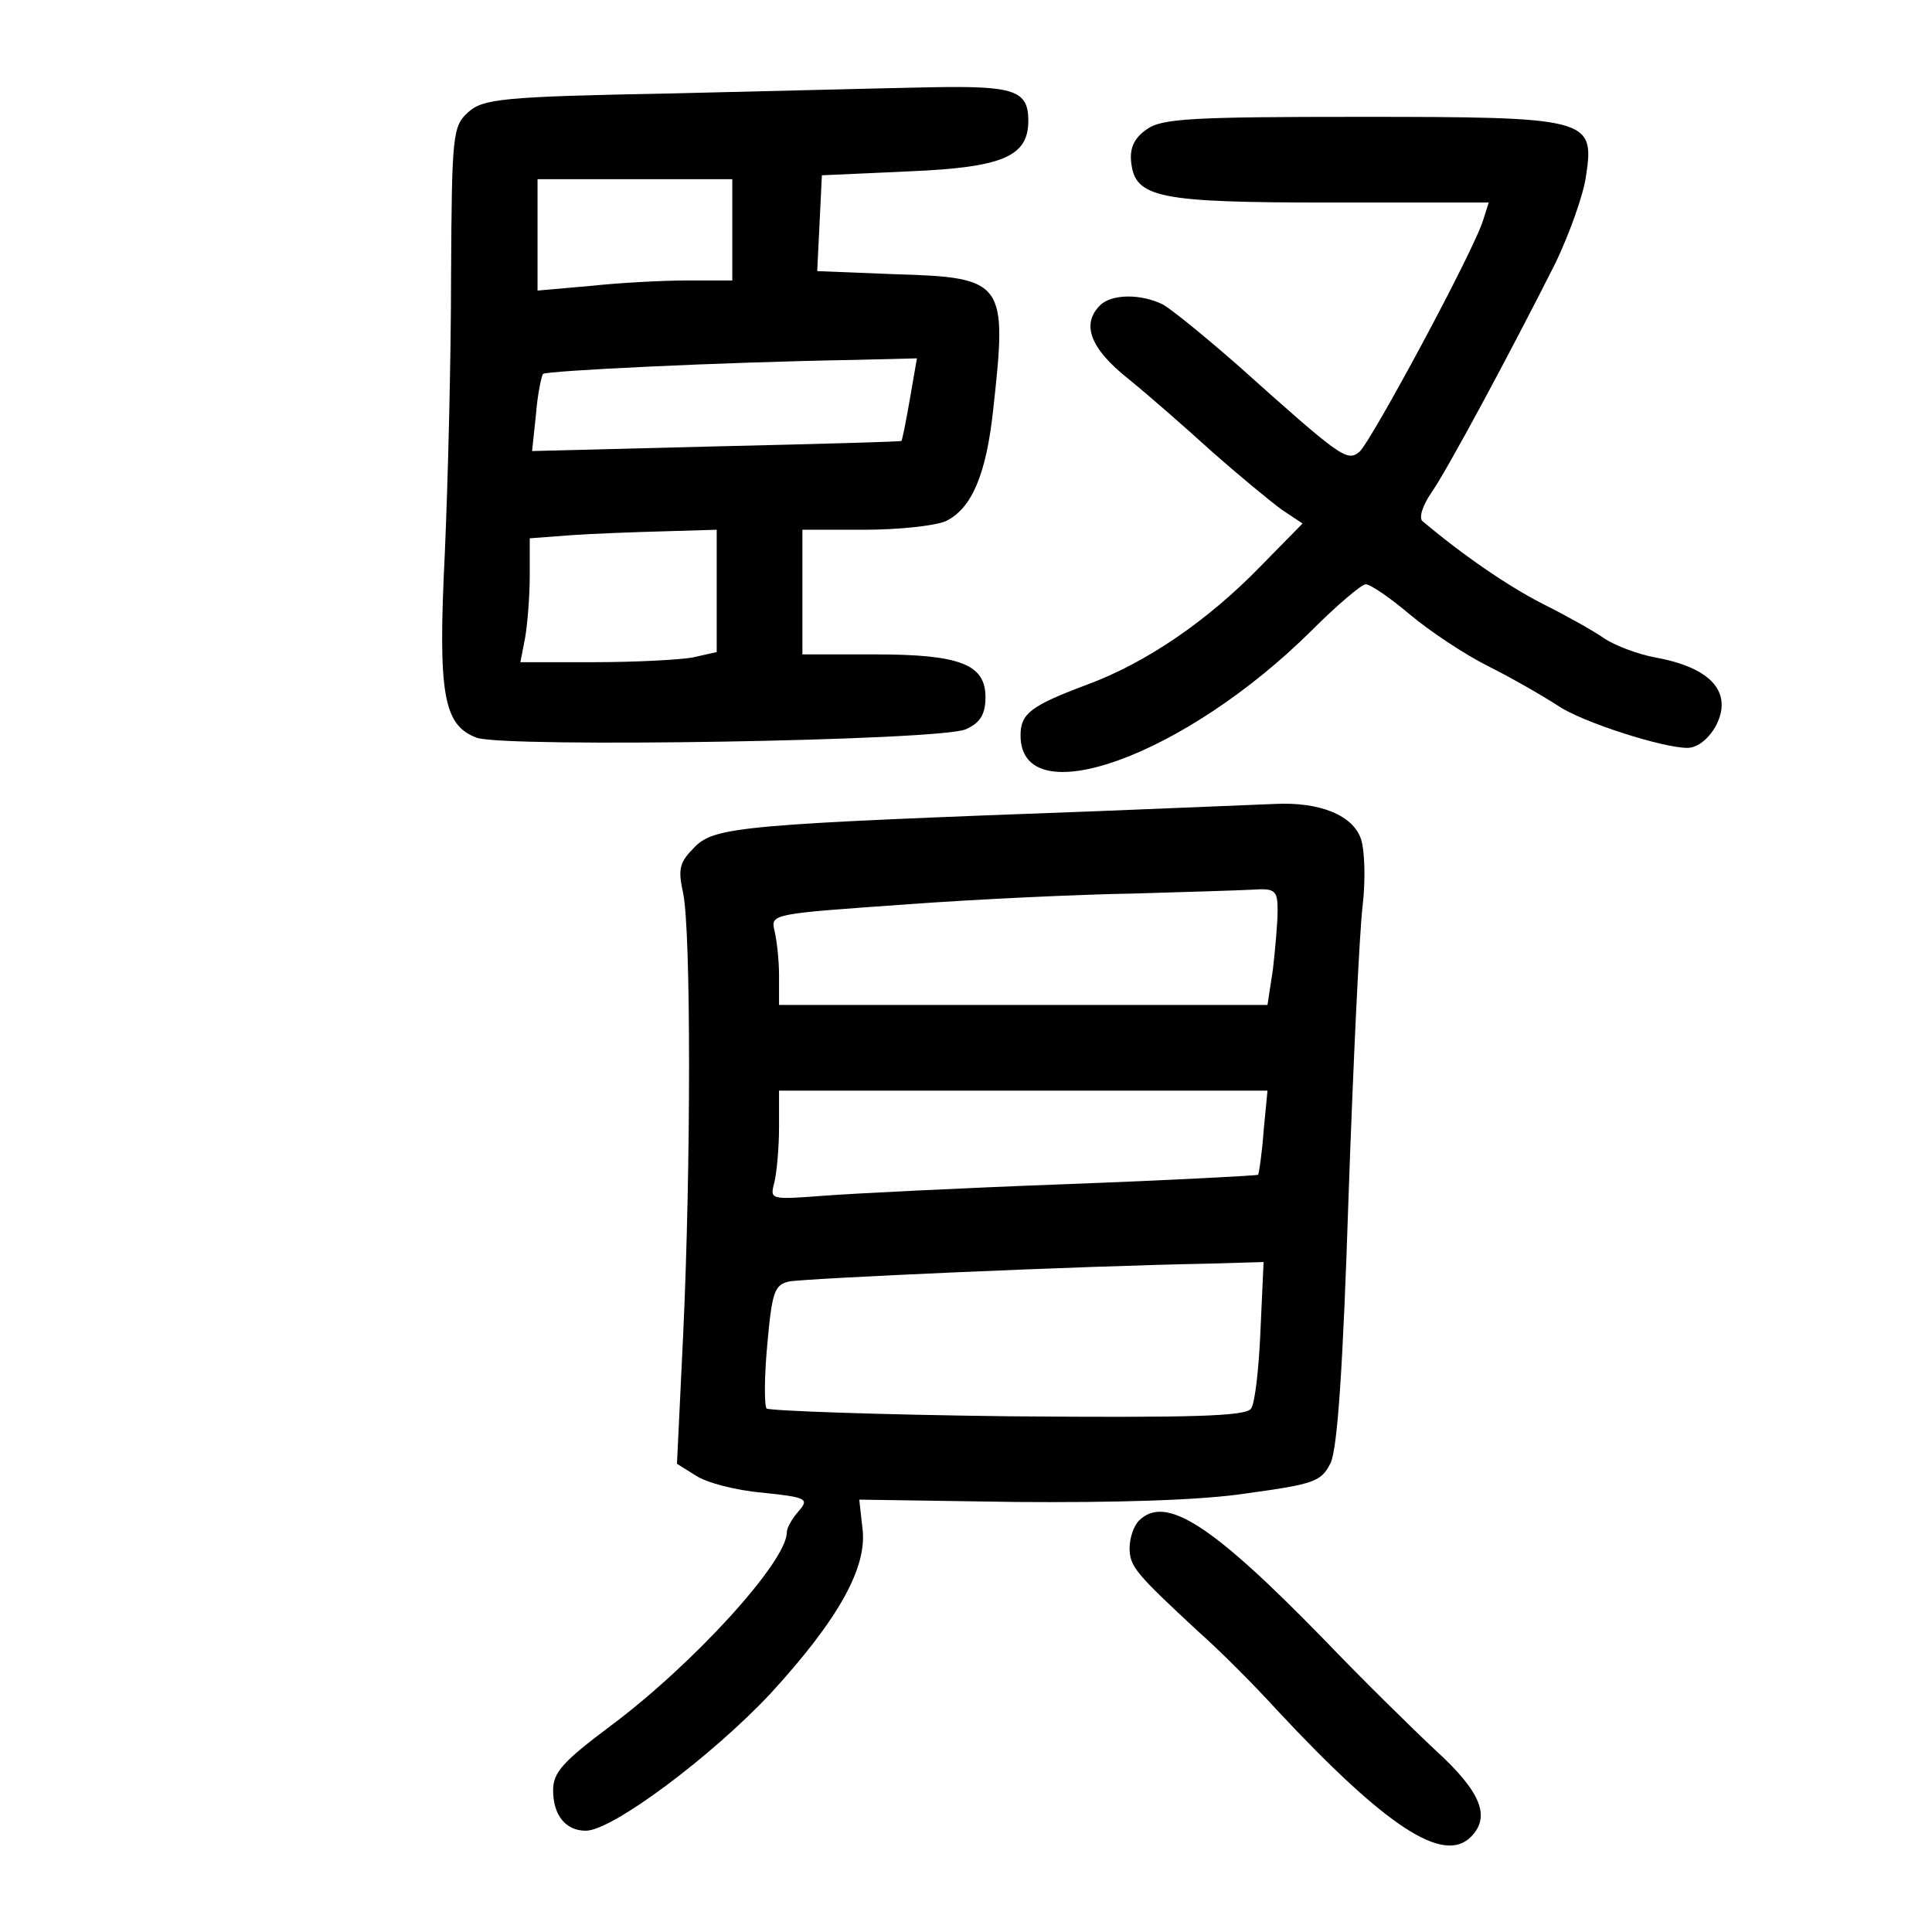
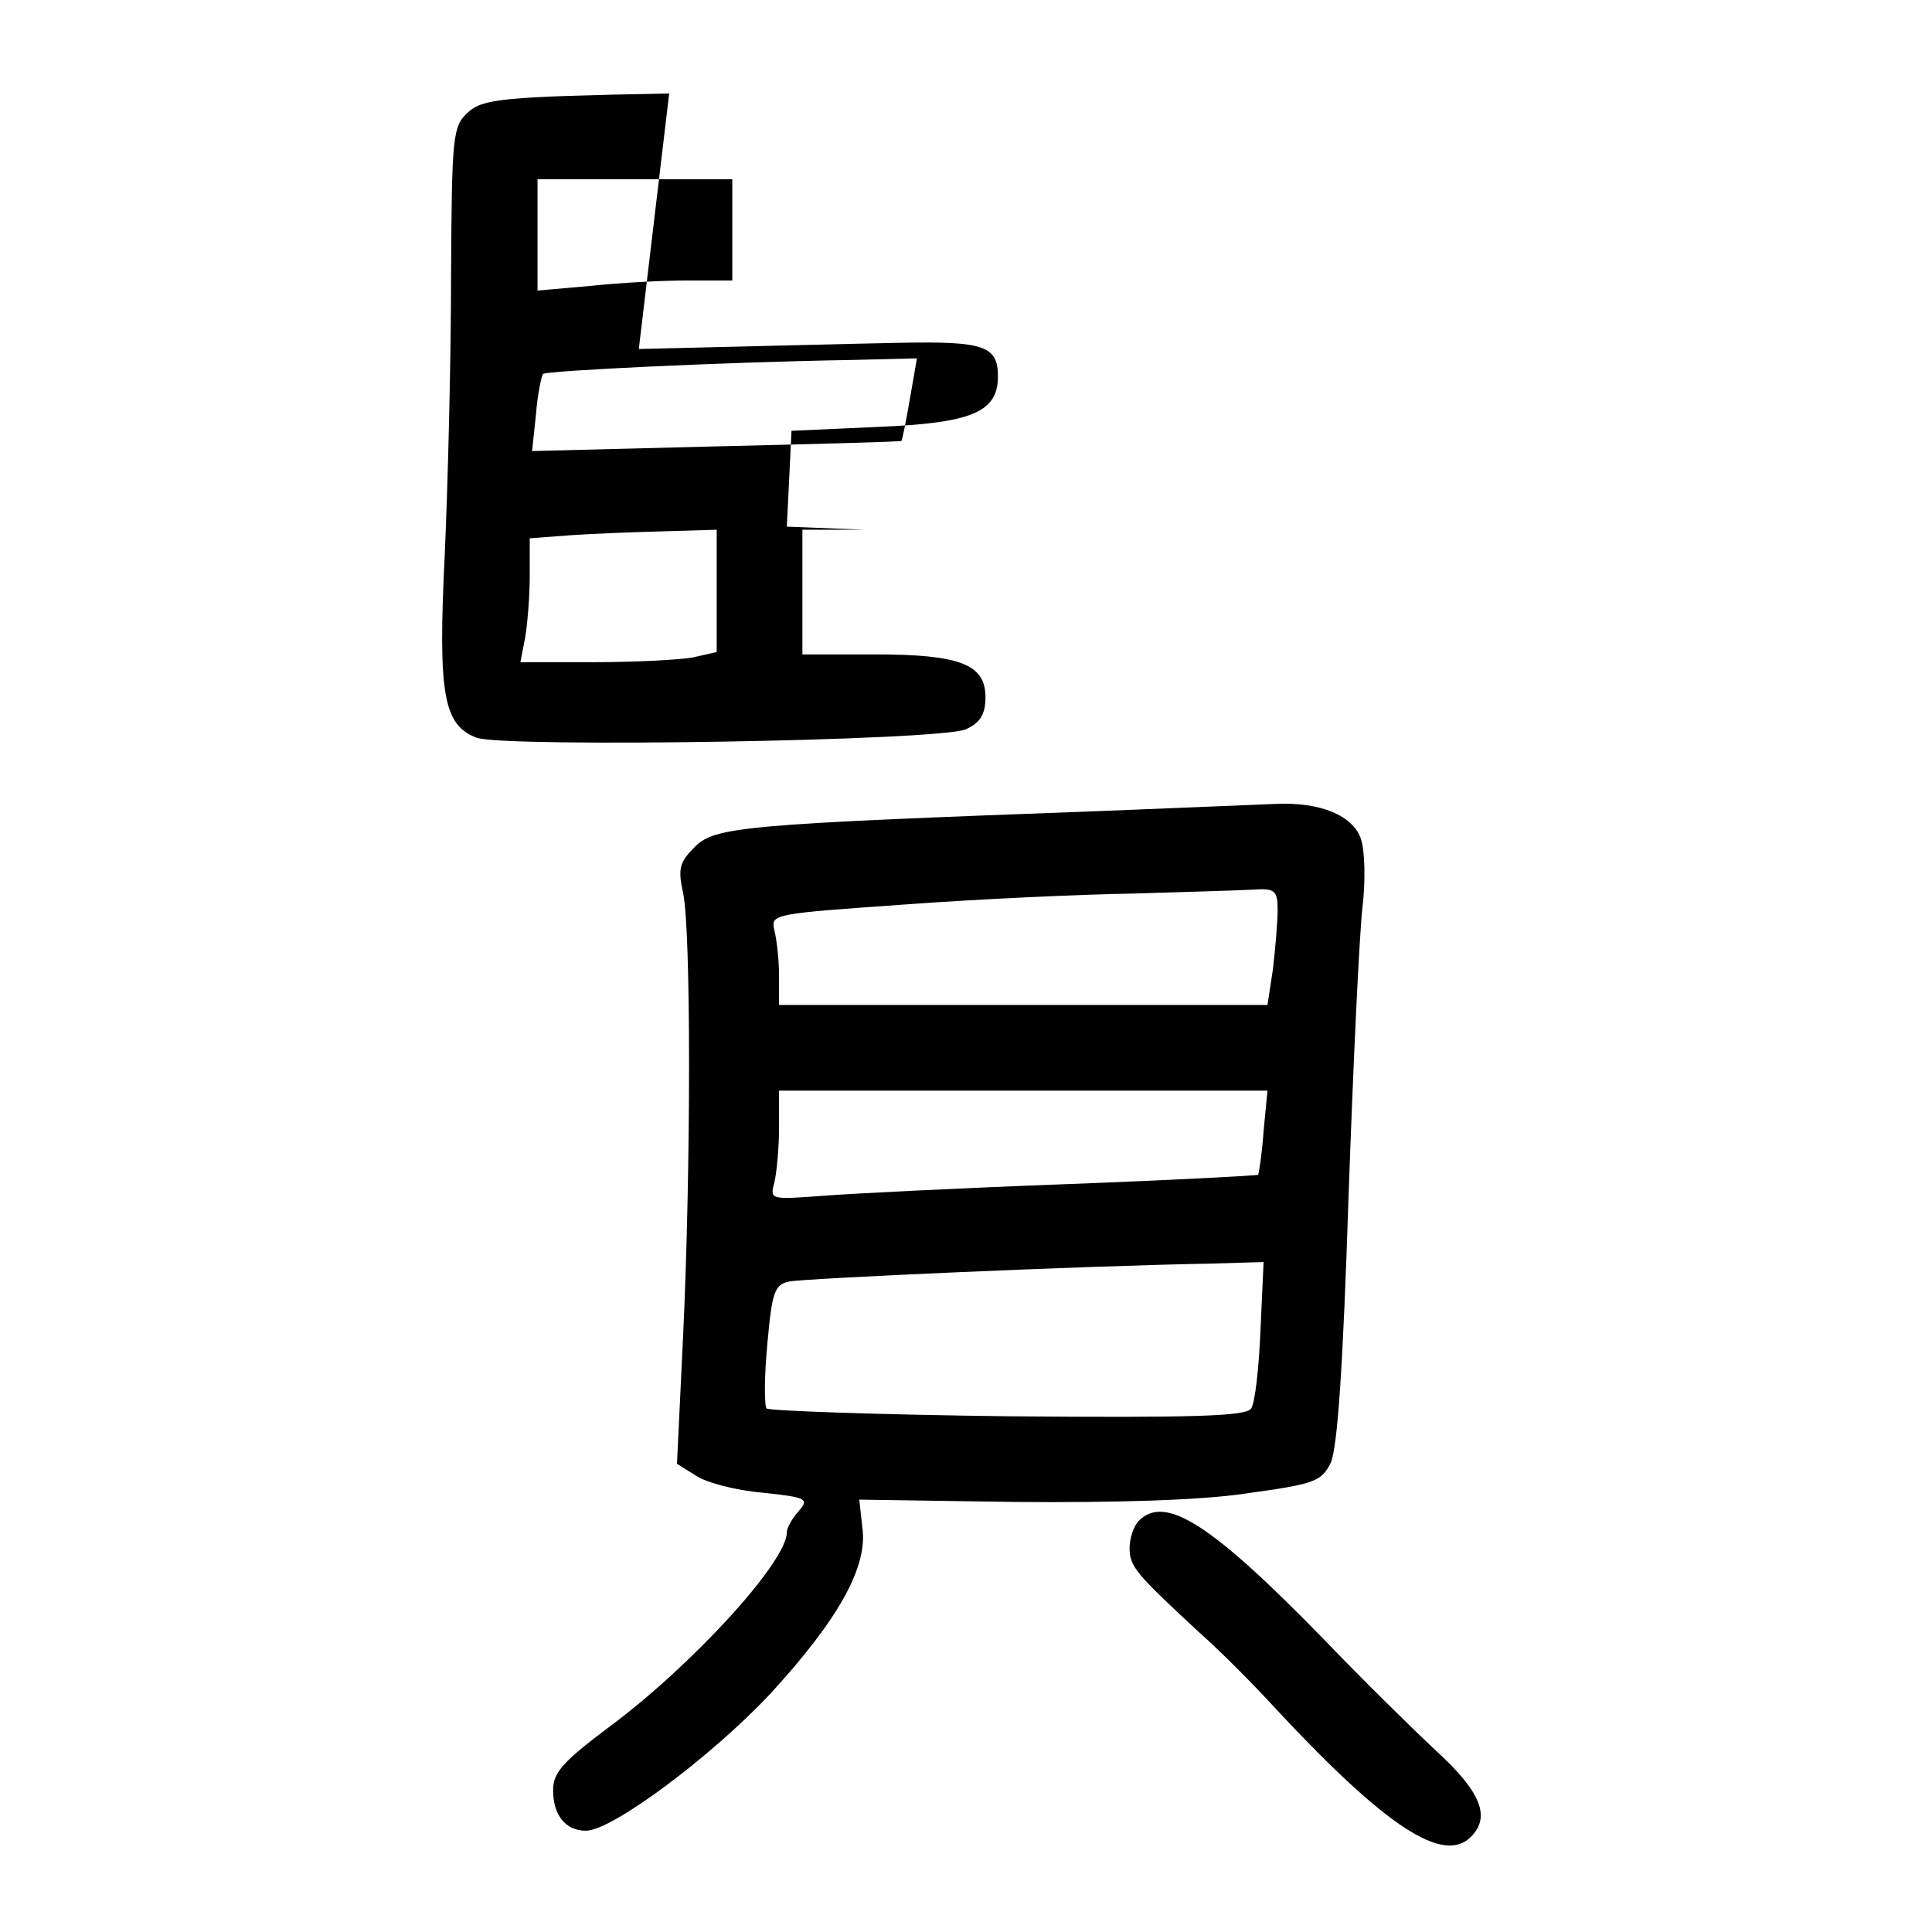
<svg xmlns="http://www.w3.org/2000/svg" version="1.0" width="248pt" height="248pt" viewBox="0 0 248 248" preserveAspectRatio="xMidYMid meet">
  <g transform="translate(0,248) scale(0.1,-0.1)" fill="#000000" stroke="none">
-     <path d="M859 2360 c-215 -4 -239 -7 -258 -24 -20 -18 -21 -29 -22 -210 0 -105 -4 -265 -8 -356 -9 -181 -2 -221 41 -237 36 -13 598 -4 628 11 18 8 25 19 25 41 0 42 -32 55 -142 55 l-93 0 0 80 0 80 80 0 c43 0 90 5 104 11 33 16 52 59 61 144 18 163 15 169 -126 173 l-100 4 3 61 3 62 111 5 c121 5 154 19 154 65 0 39 -18 45 -124 43 -56 -1 -207 -5 -337 -8z m81 -175 l0 -65 -57 0 c-32 0 -88 -3 -125 -7 l-68 -6 0 72 0 71 125 0 125 0 0 -65z m228 -217 c-5 -29 -10 -54 -11 -54 -1 -1 -108 -4 -238 -7 l-236 -6 5 47 c2 26 7 49 9 52 4 4 224 15 399 18 l81 2 -9 -52z m-248 -247 l0 -78 -31 -7 c-17 -3 -74 -6 -126 -6 l-95 0 6 31 c3 17 6 53 6 80 l0 48 53 4 c28 2 82 4 120 5 l67 2 0 -79z" />
-     <path d="M1472 2314 c-16 -11 -22 -24 -20 -42 5 -46 34 -52 256 -52 l203 0 -7 -22 c-11 -38 -144 -285 -159 -298 -16 -13 -23 -8 -156 111 -41 36 -84 71 -96 78 -28 14 -66 14 -81 -1 -24 -24 -13 -55 36 -94 26 -21 75 -64 108 -94 34 -30 74 -63 89 -74 l27 -18 -54 -55 c-68 -70 -147 -124 -223 -152 -72 -27 -85 -37 -85 -65 0 -103 211 -27 374 135 33 33 64 59 69 59 6 0 31 -17 57 -39 25 -21 70 -51 100 -66 30 -15 70 -38 90 -51 31 -21 134 -54 166 -54 21 0 44 30 44 55 0 30 -30 51 -85 61 -22 4 -51 15 -65 24 -14 10 -50 30 -80 45 -45 23 -103 63 -154 106 -5 4 0 20 11 36 21 30 102 181 160 296 18 38 36 88 39 112 11 73 3 75 -291 75 -213 0 -254 -2 -273 -16z" />
+     <path d="M859 2360 c-215 -4 -239 -7 -258 -24 -20 -18 -21 -29 -22 -210 0 -105 -4 -265 -8 -356 -9 -181 -2 -221 41 -237 36 -13 598 -4 628 11 18 8 25 19 25 41 0 42 -32 55 -142 55 l-93 0 0 80 0 80 80 0 l-100 4 3 61 3 62 111 5 c121 5 154 19 154 65 0 39 -18 45 -124 43 -56 -1 -207 -5 -337 -8z m81 -175 l0 -65 -57 0 c-32 0 -88 -3 -125 -7 l-68 -6 0 72 0 71 125 0 125 0 0 -65z m228 -217 c-5 -29 -10 -54 -11 -54 -1 -1 -108 -4 -238 -7 l-236 -6 5 47 c2 26 7 49 9 52 4 4 224 15 399 18 l81 2 -9 -52z m-248 -247 l0 -78 -31 -7 c-17 -3 -74 -6 -126 -6 l-95 0 6 31 c3 17 6 53 6 80 l0 48 53 4 c28 2 82 4 120 5 l67 2 0 -79z" />
    <path d="M1415 1439 c-460 -17 -497 -20 -523 -46 -20 -20 -22 -28 -15 -60 10 -49 10 -350 0 -565 l-8 -167 24 -15 c13 -9 51 -19 85 -22 58 -6 61 -8 47 -24 -8 -9 -15 -21 -15 -27 0 -38 -122 -171 -227 -249 -60 -45 -73 -59 -73 -82 0 -32 16 -52 42 -52 34 0 162 96 237 176 88 96 125 163 118 213 l-4 36 201 -3 c126 -1 237 2 296 11 87 12 96 15 108 39 9 19 16 126 23 340 6 172 14 340 18 374 4 33 3 72 -2 87 -10 30 -52 48 -111 45 -23 -1 -122 -5 -221 -9z m225 -128 c0 -15 -3 -49 -6 -75 l-7 -46 -313 0 -314 0 0 38 c0 20 -3 46 -6 58 -5 21 -1 21 168 33 95 7 227 13 293 14 66 2 135 4 153 5 29 2 32 -1 32 -27z m-18 -283 c-2 -29 -6 -54 -7 -56 -1 -1 -112 -7 -246 -12 -134 -5 -275 -12 -313 -15 -67 -5 -68 -5 -62 17 3 13 6 44 6 71 l0 47 314 0 313 0 -5 -52z m-4 -256 c-2 -48 -7 -93 -12 -100 -6 -10 -74 -12 -311 -10 -167 2 -307 7 -311 10 -3 4 -3 41 1 83 6 66 9 76 28 80 20 4 375 20 541 23 l68 2 -4 -88z" />
    <path d="M1462 528 c-7 -7 -12 -23 -12 -35 0 -24 8 -33 90 -109 25 -22 70 -67 100 -100 140 -150 213 -197 248 -162 26 26 13 58 -45 111 -31 29 -95 92 -142 141 -145 149 -205 188 -239 154z" />
  </g>
</svg>